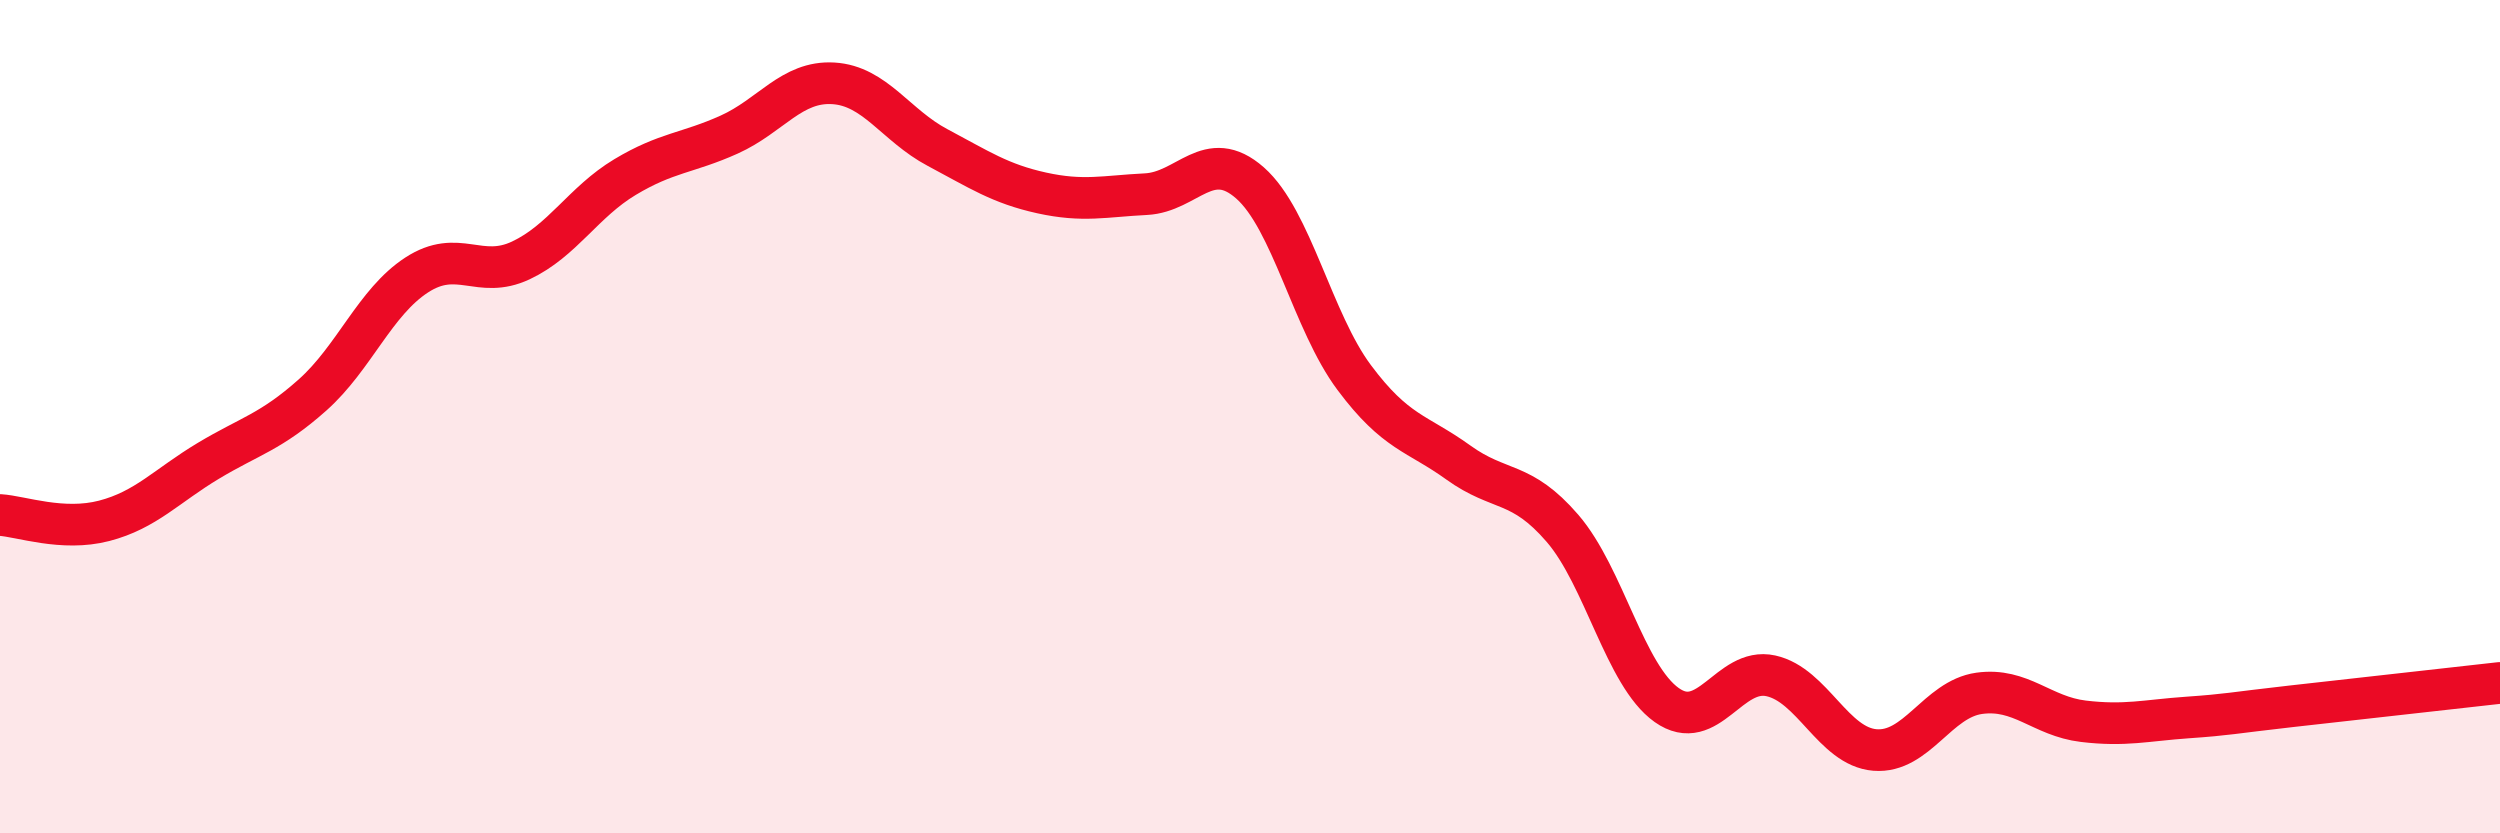
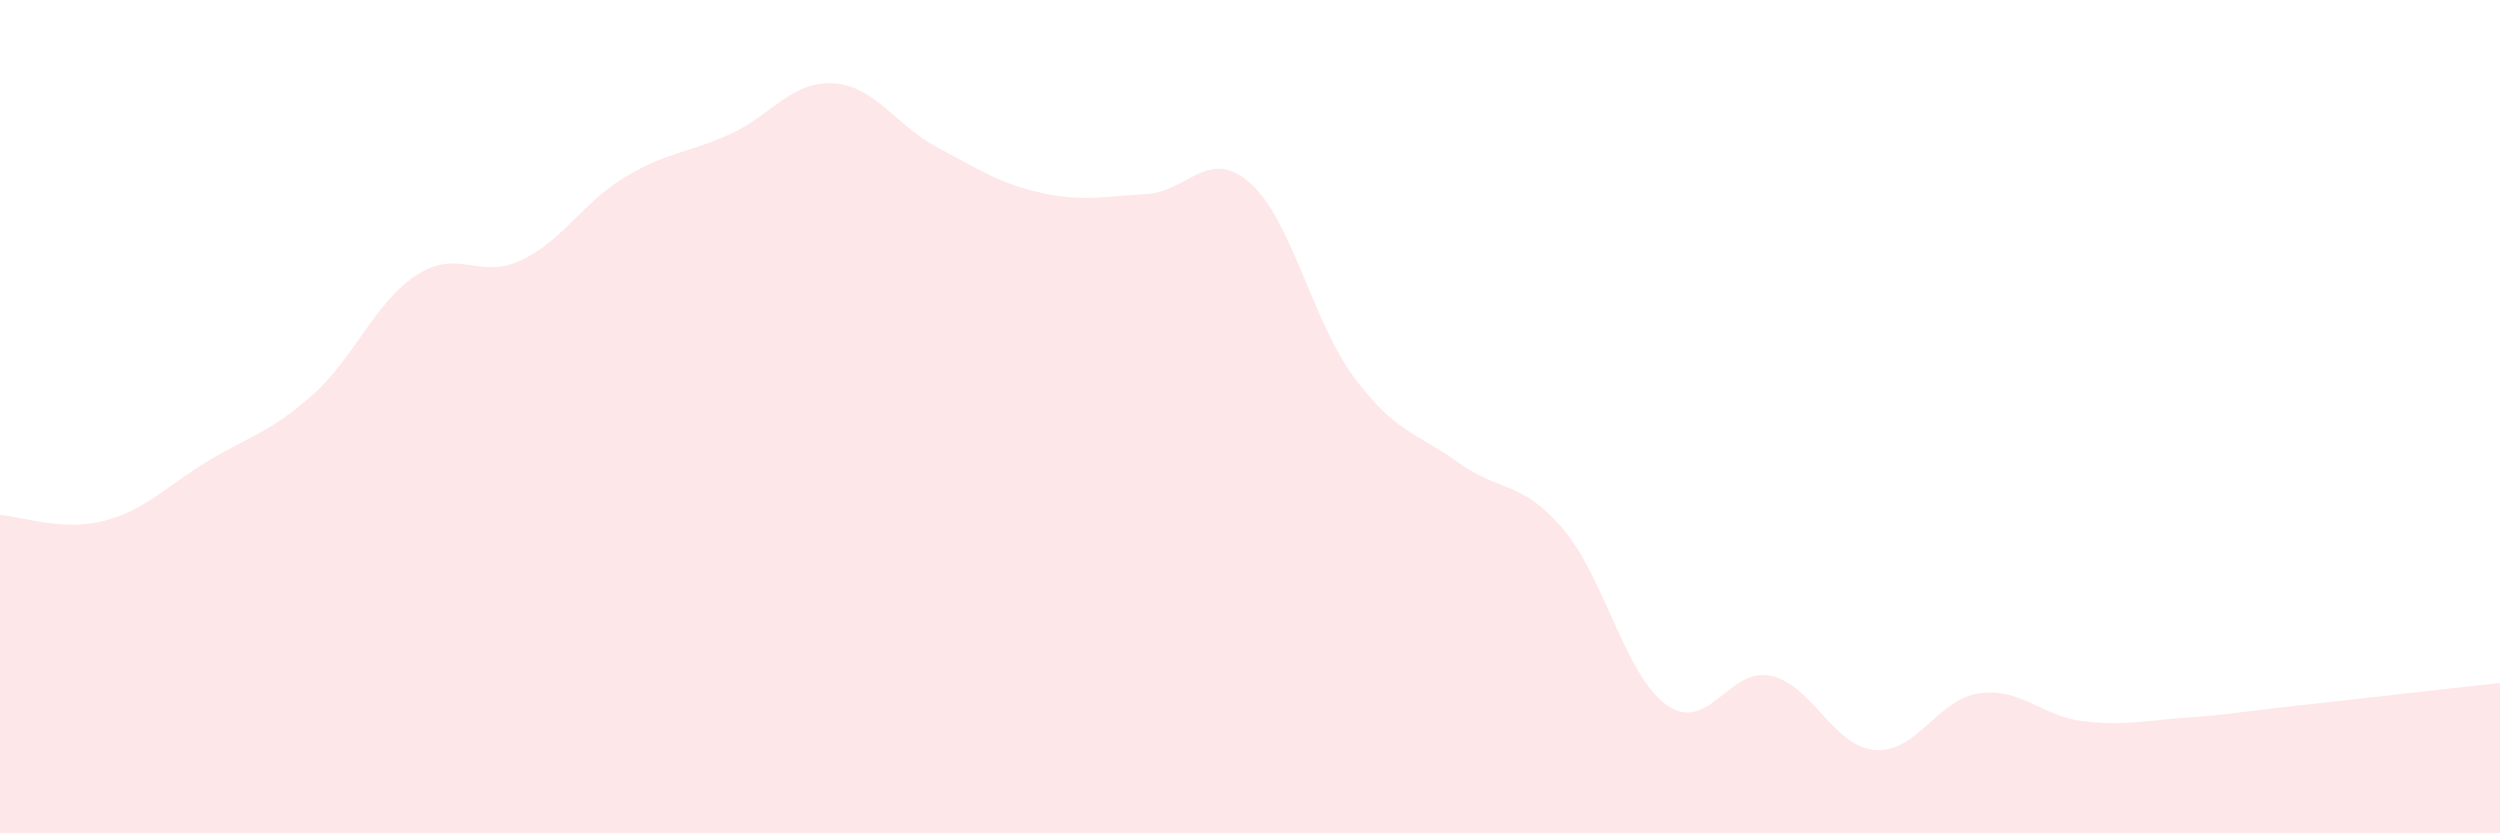
<svg xmlns="http://www.w3.org/2000/svg" width="60" height="20" viewBox="0 0 60 20">
  <path d="M 0,12.36 C 0.5,12.39 1.5,12.76 2.5,12.5 C 3.5,12.24 4,11.66 5,11.06 C 6,10.46 6.5,10.37 7.5,9.48 C 8.5,8.59 9,7.25 10,6.6 C 11,5.95 11.5,6.72 12.5,6.25 C 13.5,5.78 14,4.85 15,4.25 C 16,3.65 16.5,3.68 17.5,3.23 C 18.5,2.78 19,1.94 20,2 C 21,2.06 21.5,3.01 22.5,3.54 C 23.5,4.07 24,4.41 25,4.63 C 26,4.85 26.5,4.71 27.5,4.66 C 28.5,4.61 29,3.51 30,4.39 C 31,5.27 31.5,7.72 32.5,9.06 C 33.5,10.4 34,10.38 35,11.1 C 36,11.82 36.5,11.52 37.5,12.68 C 38.5,13.84 39,16.21 40,16.92 C 41,17.63 41.5,16 42.5,16.22 C 43.5,16.44 44,17.92 45,18 C 46,18.08 46.5,16.78 47.5,16.64 C 48.5,16.5 49,17.19 50,17.31 C 51,17.43 51.5,17.29 52.5,17.22 C 53.5,17.15 53.5,17.12 55,16.95 C 56.5,16.78 59,16.5 60,16.39L60 20L0 20Z" fill="#EB0A25" opacity="0.1" stroke-linecap="round" stroke-linejoin="round" />
-   <path d="M 0,12.36 C 0.5,12.39 1.5,12.76 2.5,12.5 C 3.5,12.24 4,11.66 5,11.06 C 6,10.46 6.5,10.37 7.5,9.48 C 8.5,8.59 9,7.25 10,6.6 C 11,5.95 11.5,6.72 12.5,6.25 C 13.5,5.78 14,4.85 15,4.25 C 16,3.65 16.5,3.68 17.5,3.23 C 18.5,2.78 19,1.94 20,2 C 21,2.06 21.5,3.01 22.5,3.54 C 23.5,4.07 24,4.41 25,4.63 C 26,4.85 26.5,4.71 27.5,4.66 C 28.5,4.61 29,3.51 30,4.39 C 31,5.27 31.5,7.72 32.5,9.06 C 33.5,10.4 34,10.38 35,11.1 C 36,11.82 36.5,11.52 37.5,12.68 C 38.5,13.84 39,16.21 40,16.92 C 41,17.63 41.5,16 42.5,16.22 C 43.5,16.44 44,17.92 45,18 C 46,18.08 46.5,16.78 47.5,16.64 C 48.5,16.5 49,17.19 50,17.31 C 51,17.43 51.5,17.29 52.5,17.22 C 53.5,17.15 53.5,17.12 55,16.95 C 56.5,16.78 59,16.5 60,16.39" stroke="#EB0A25" stroke-width="1" fill="none" stroke-linecap="round" stroke-linejoin="round" />
</svg>